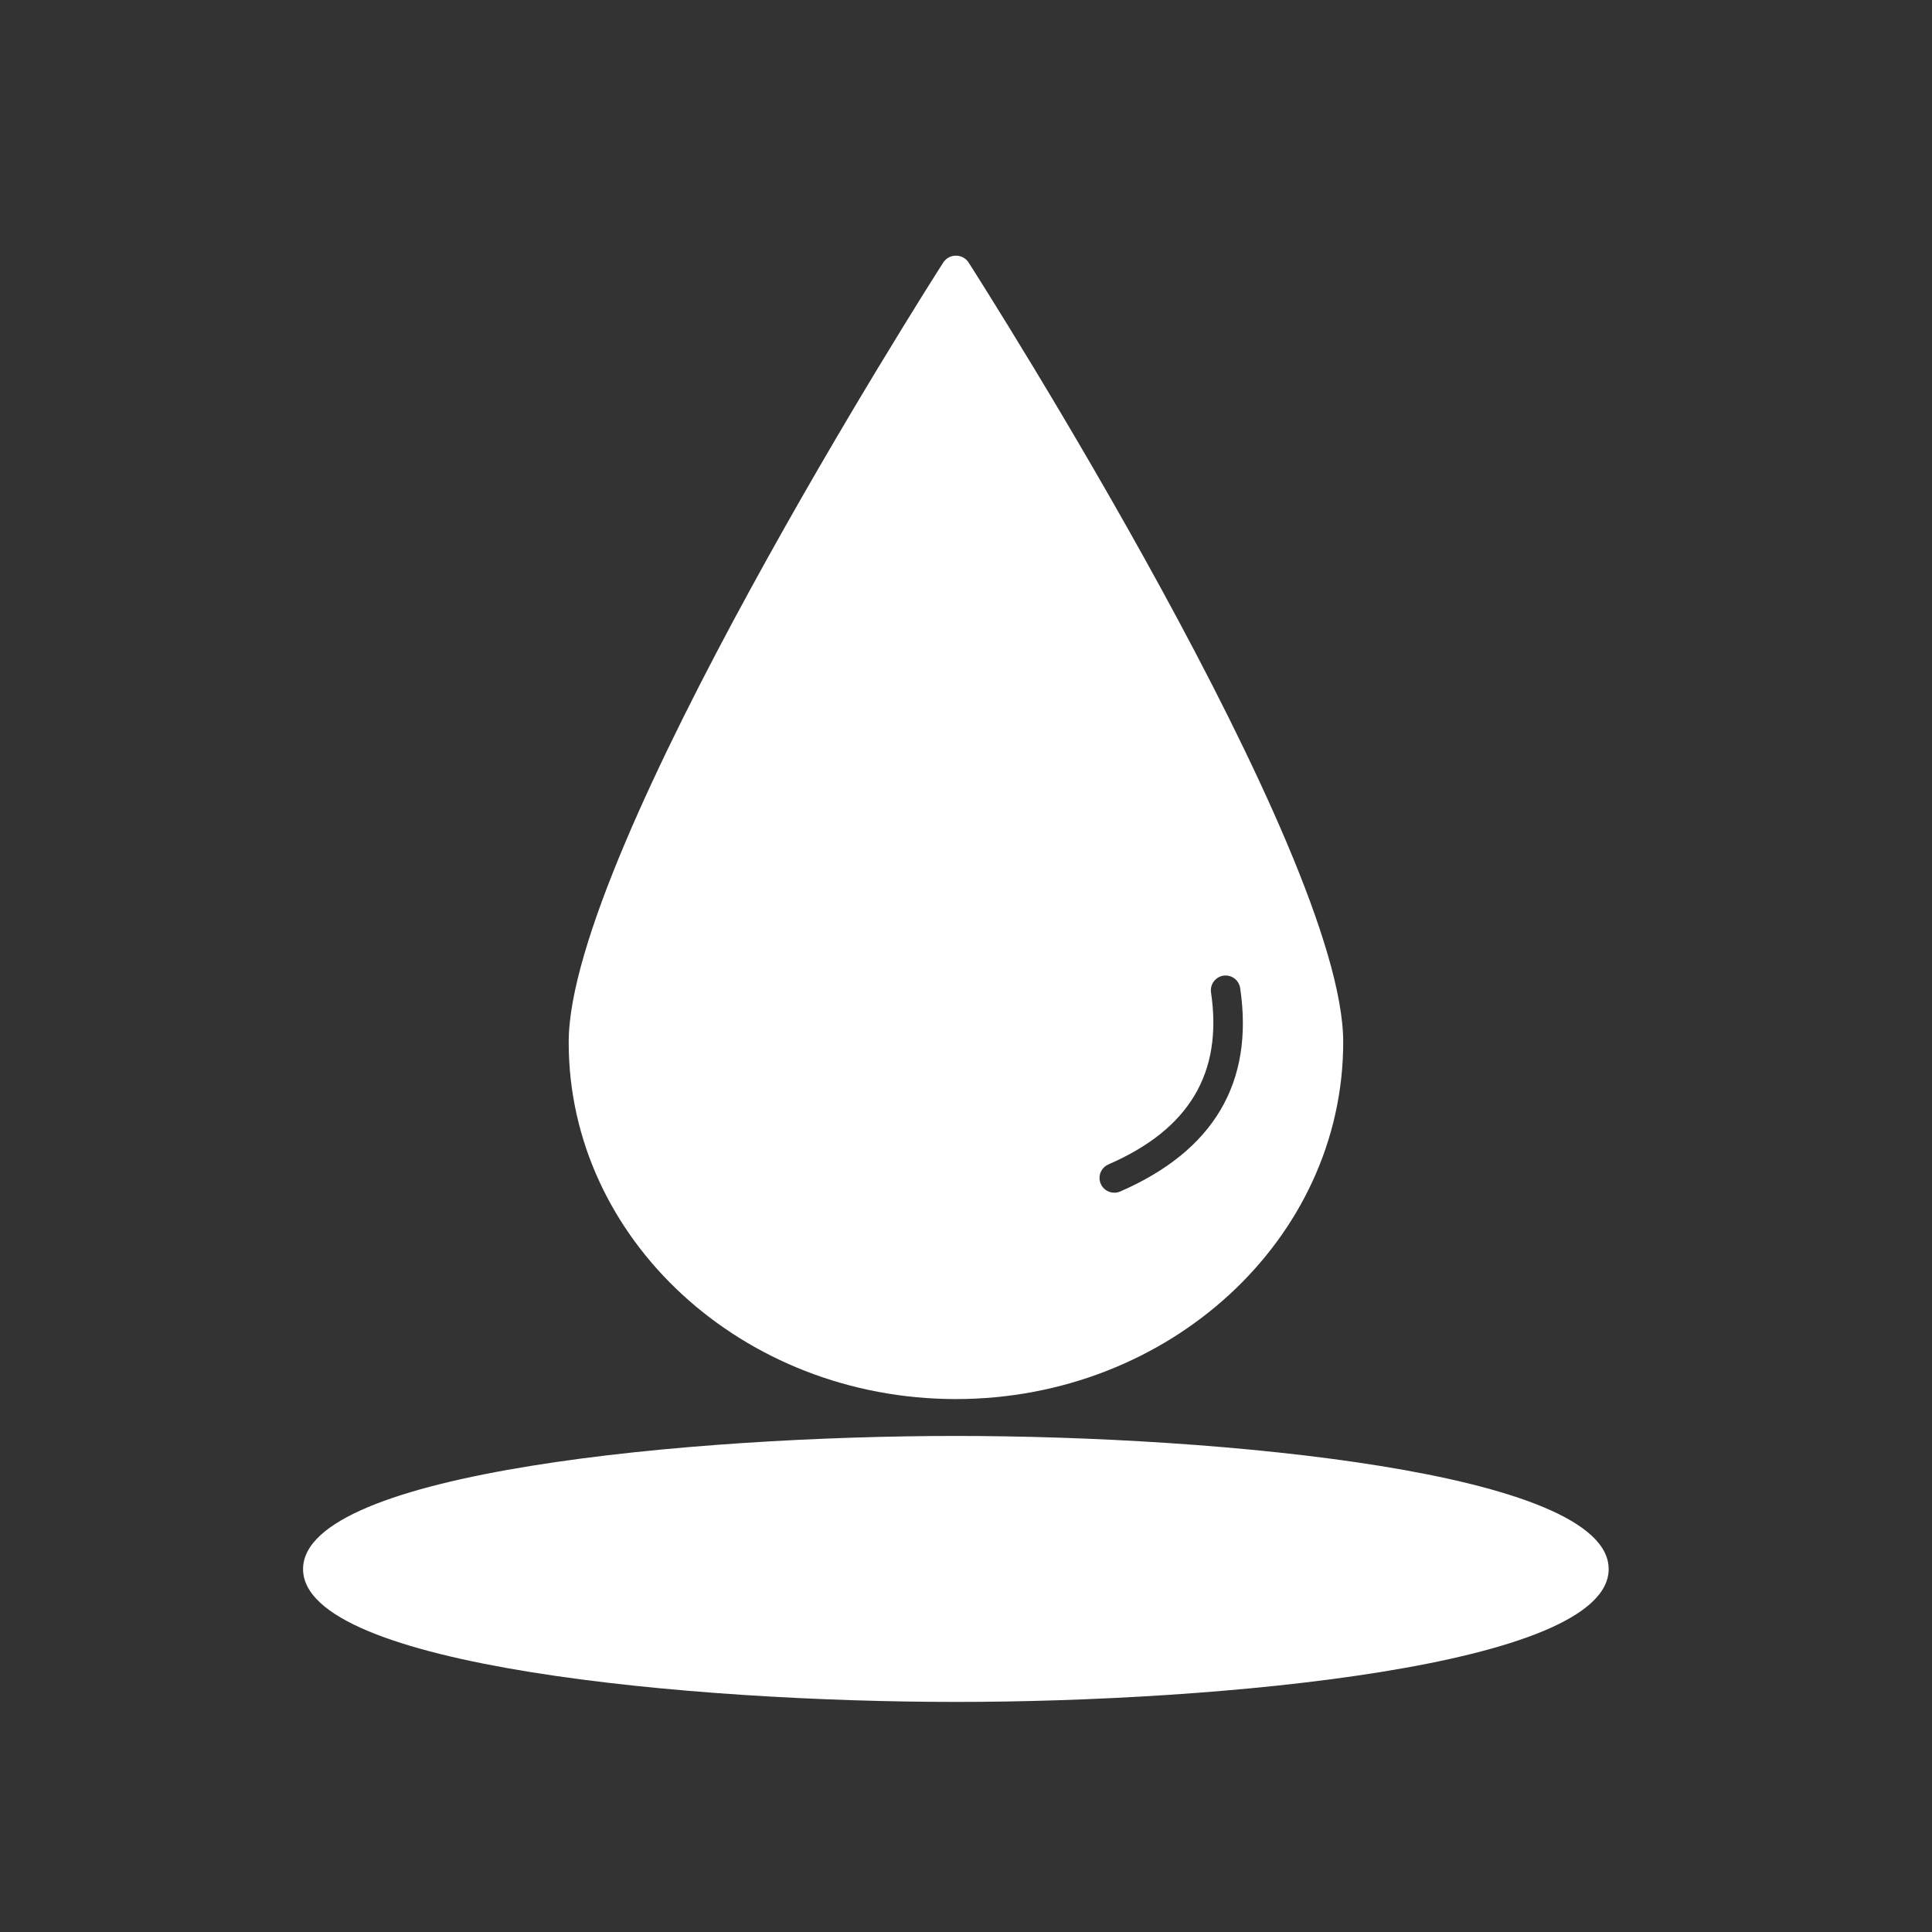
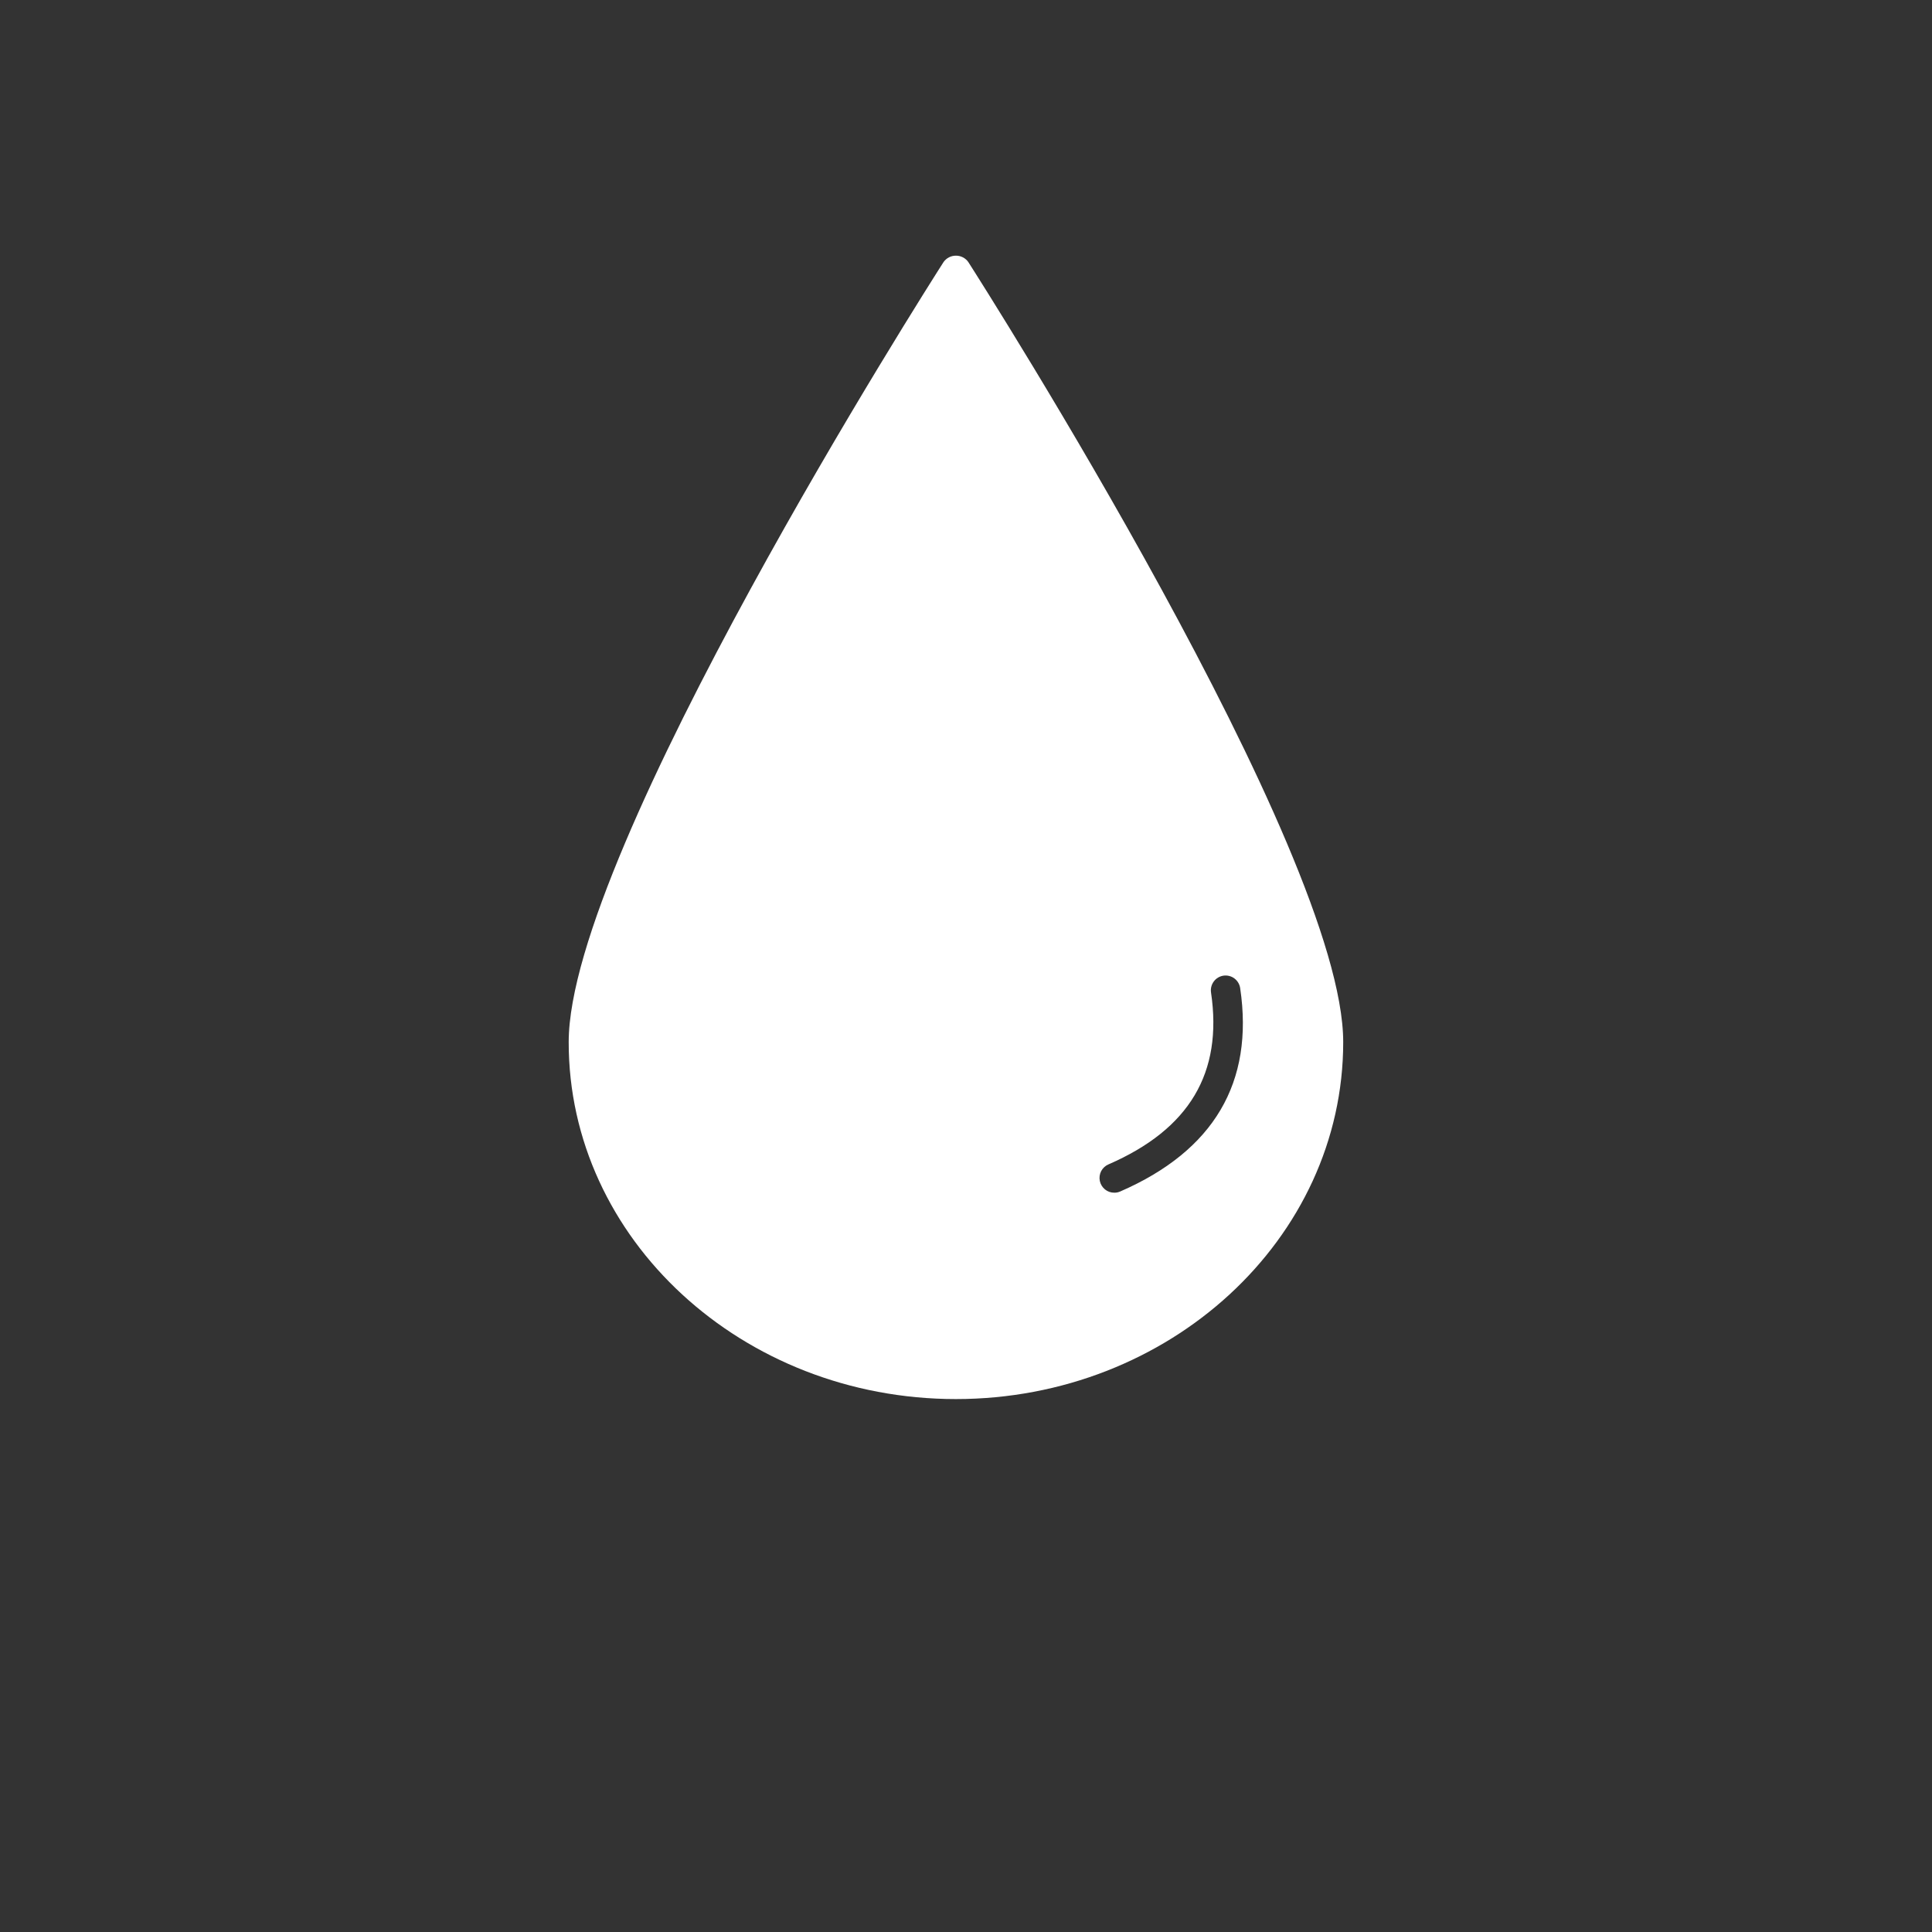
<svg xmlns="http://www.w3.org/2000/svg" width="45" height="45" viewBox="0 0 45 45" fill="none">
  <rect x="0" y="0" width="45" height="45" fill="#333333" stroke="none" />
-   <path d="M22.264 33.446C16.151 33.446 7.059 34.271 7.059 36.547C7.059 38.824 16.151 39.641 22.264 39.641C28.377 39.641 37.469 38.816 37.469 36.547C37.469 34.279 28.377 33.446 22.264 33.446Z" fill="white" />
  <path d="M22.264 32.587C27.235 32.587 31.286 28.859 31.286 24.272C31.286 19.816 22.91 6.661 22.554 6.104C22.522 6.058 22.479 6.02 22.428 5.994C22.378 5.968 22.322 5.955 22.266 5.955C22.209 5.955 22.153 5.968 22.103 5.994C22.053 6.02 22.009 6.058 21.977 6.104C21.619 6.661 13.246 19.816 13.246 24.272C13.242 28.859 17.291 32.587 22.264 32.587ZM25.818 27.121C27.703 26.302 28.484 24.99 28.207 23.116C28.194 23.026 28.217 22.934 28.271 22.861C28.325 22.787 28.406 22.739 28.496 22.725C28.587 22.712 28.678 22.735 28.751 22.789C28.824 22.844 28.873 22.925 28.886 23.015C29.212 25.211 28.272 26.804 26.092 27.752C26.049 27.771 26.002 27.781 25.955 27.78C25.875 27.781 25.799 27.754 25.737 27.704C25.676 27.654 25.633 27.584 25.617 27.507C25.601 27.429 25.612 27.349 25.648 27.278C25.685 27.208 25.745 27.152 25.818 27.121Z" fill="white" />
</svg>